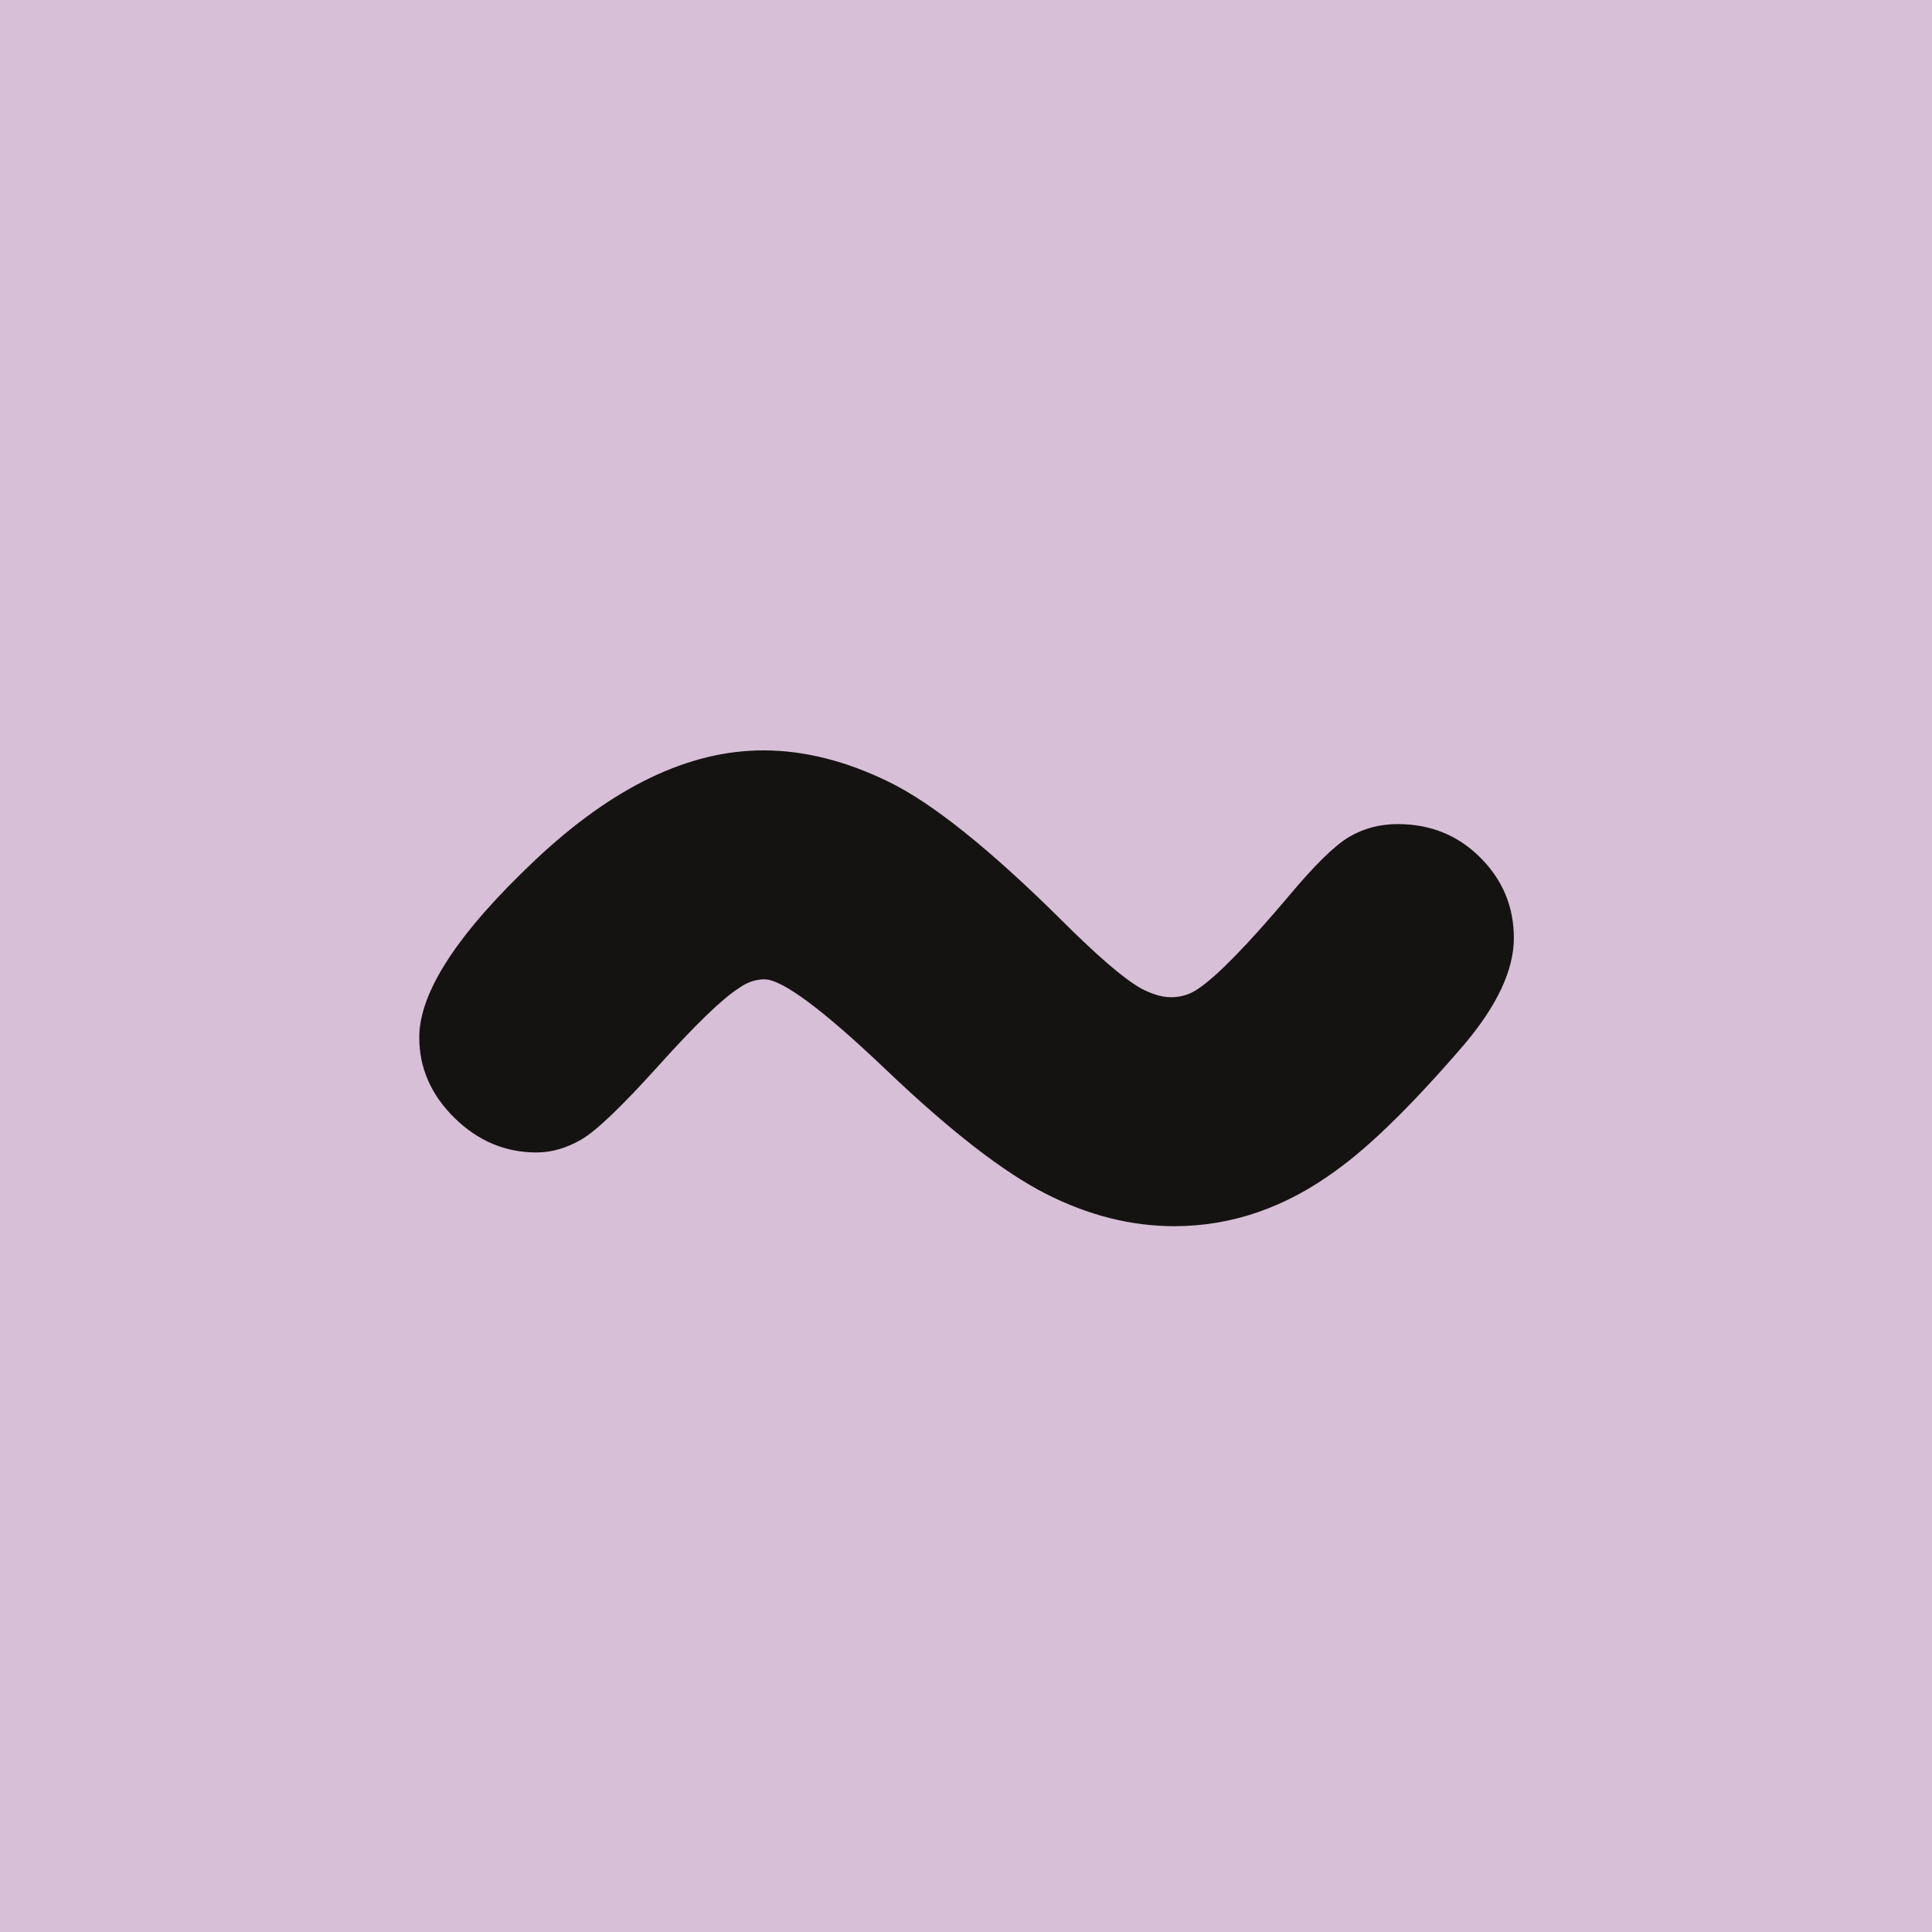
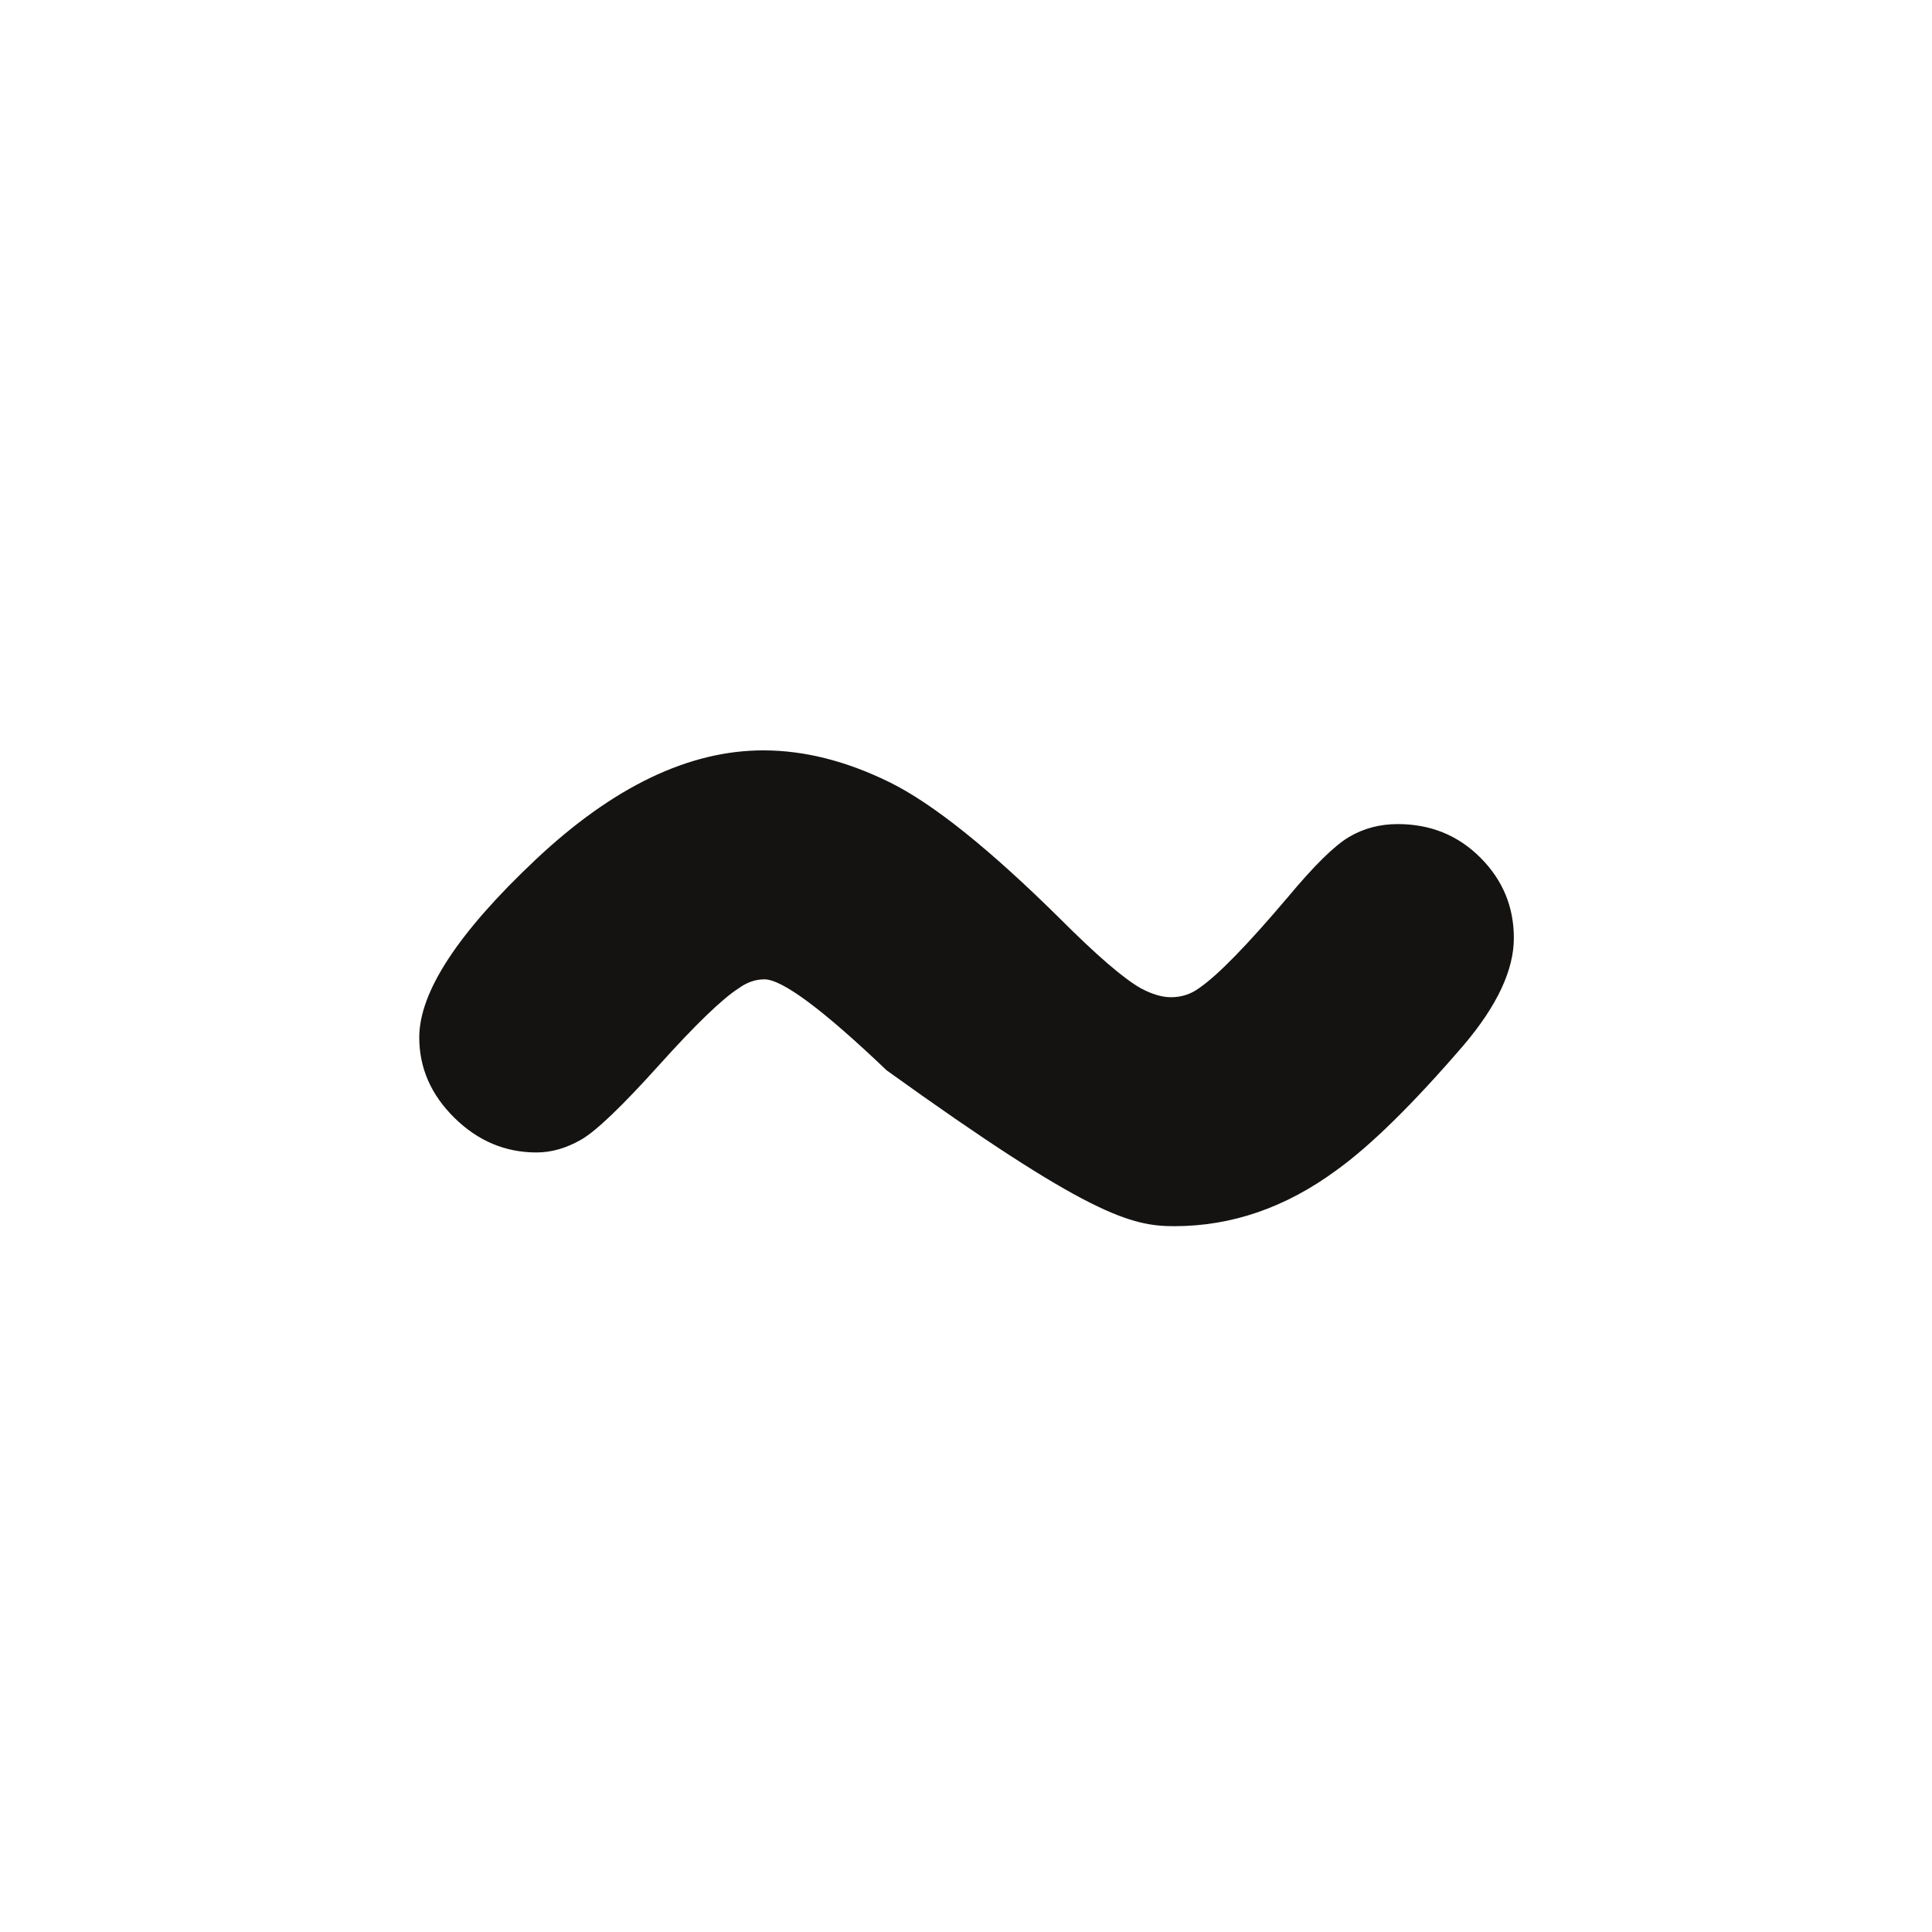
<svg xmlns="http://www.w3.org/2000/svg" width="125px" height="125px" viewBox="0 0 125 125" version="1.1">
  <g stroke="none" stroke-width="1" fill="none" fill-rule="evenodd">
-     <rect id="Rectangle" fill="#D8BFD8" x="0" y="0" width="125" height="125" />
-     <path d="M75.978,79.334 C79.687,79.334 83.18,78.13 86.456,75.721 C88.672,74.131 91.418,71.433 94.694,67.627 C96.862,65.074 97.946,62.761 97.946,60.689 C97.946,58.666 97.224,56.932 95.778,55.486 C94.333,54.041 92.55,53.318 90.431,53.318 C89.274,53.318 88.227,53.595 87.287,54.149 C86.348,54.703 85.035,55.992 83.349,58.016 C80.699,61.147 78.772,63.122 77.567,63.941 C77.037,64.327 76.435,64.52 75.761,64.52 C75.183,64.52 74.532,64.327 73.81,63.941 C72.701,63.315 70.967,61.822 68.606,59.461 C64.03,54.932 60.344,51.981 57.55,50.608 C54.756,49.235 52.034,48.549 49.384,48.549 C44.566,48.549 39.652,50.91 34.642,55.631 C29.631,60.352 27.126,64.182 27.126,67.121 C27.126,69.096 27.885,70.831 29.402,72.324 C30.92,73.818 32.69,74.564 34.714,74.564 C35.677,74.564 36.641,74.287 37.604,73.733 C38.568,73.179 40.242,71.577 42.627,68.928 C45.012,66.278 46.734,64.616 47.794,63.941 C48.324,63.556 48.878,63.363 49.456,63.363 C50.612,63.363 53.25,65.326 57.369,69.253 C61.488,73.179 64.921,75.841 67.667,77.238 C70.413,78.635 73.183,79.334 75.978,79.334 Z" id="~" fill="#151311" fill-rule="nonzero" />
+     <path d="M75.978,79.334 C79.687,79.334 83.18,78.13 86.456,75.721 C88.672,74.131 91.418,71.433 94.694,67.627 C96.862,65.074 97.946,62.761 97.946,60.689 C97.946,58.666 97.224,56.932 95.778,55.486 C94.333,54.041 92.55,53.318 90.431,53.318 C89.274,53.318 88.227,53.595 87.287,54.149 C86.348,54.703 85.035,55.992 83.349,58.016 C80.699,61.147 78.772,63.122 77.567,63.941 C77.037,64.327 76.435,64.52 75.761,64.52 C75.183,64.52 74.532,64.327 73.81,63.941 C72.701,63.315 70.967,61.822 68.606,59.461 C64.03,54.932 60.344,51.981 57.55,50.608 C54.756,49.235 52.034,48.549 49.384,48.549 C44.566,48.549 39.652,50.91 34.642,55.631 C29.631,60.352 27.126,64.182 27.126,67.121 C27.126,69.096 27.885,70.831 29.402,72.324 C30.92,73.818 32.69,74.564 34.714,74.564 C35.677,74.564 36.641,74.287 37.604,73.733 C38.568,73.179 40.242,71.577 42.627,68.928 C45.012,66.278 46.734,64.616 47.794,63.941 C48.324,63.556 48.878,63.363 49.456,63.363 C50.612,63.363 53.25,65.326 57.369,69.253 C70.413,78.635 73.183,79.334 75.978,79.334 Z" id="~" fill="#151311" fill-rule="nonzero" />
  </g>
</svg>